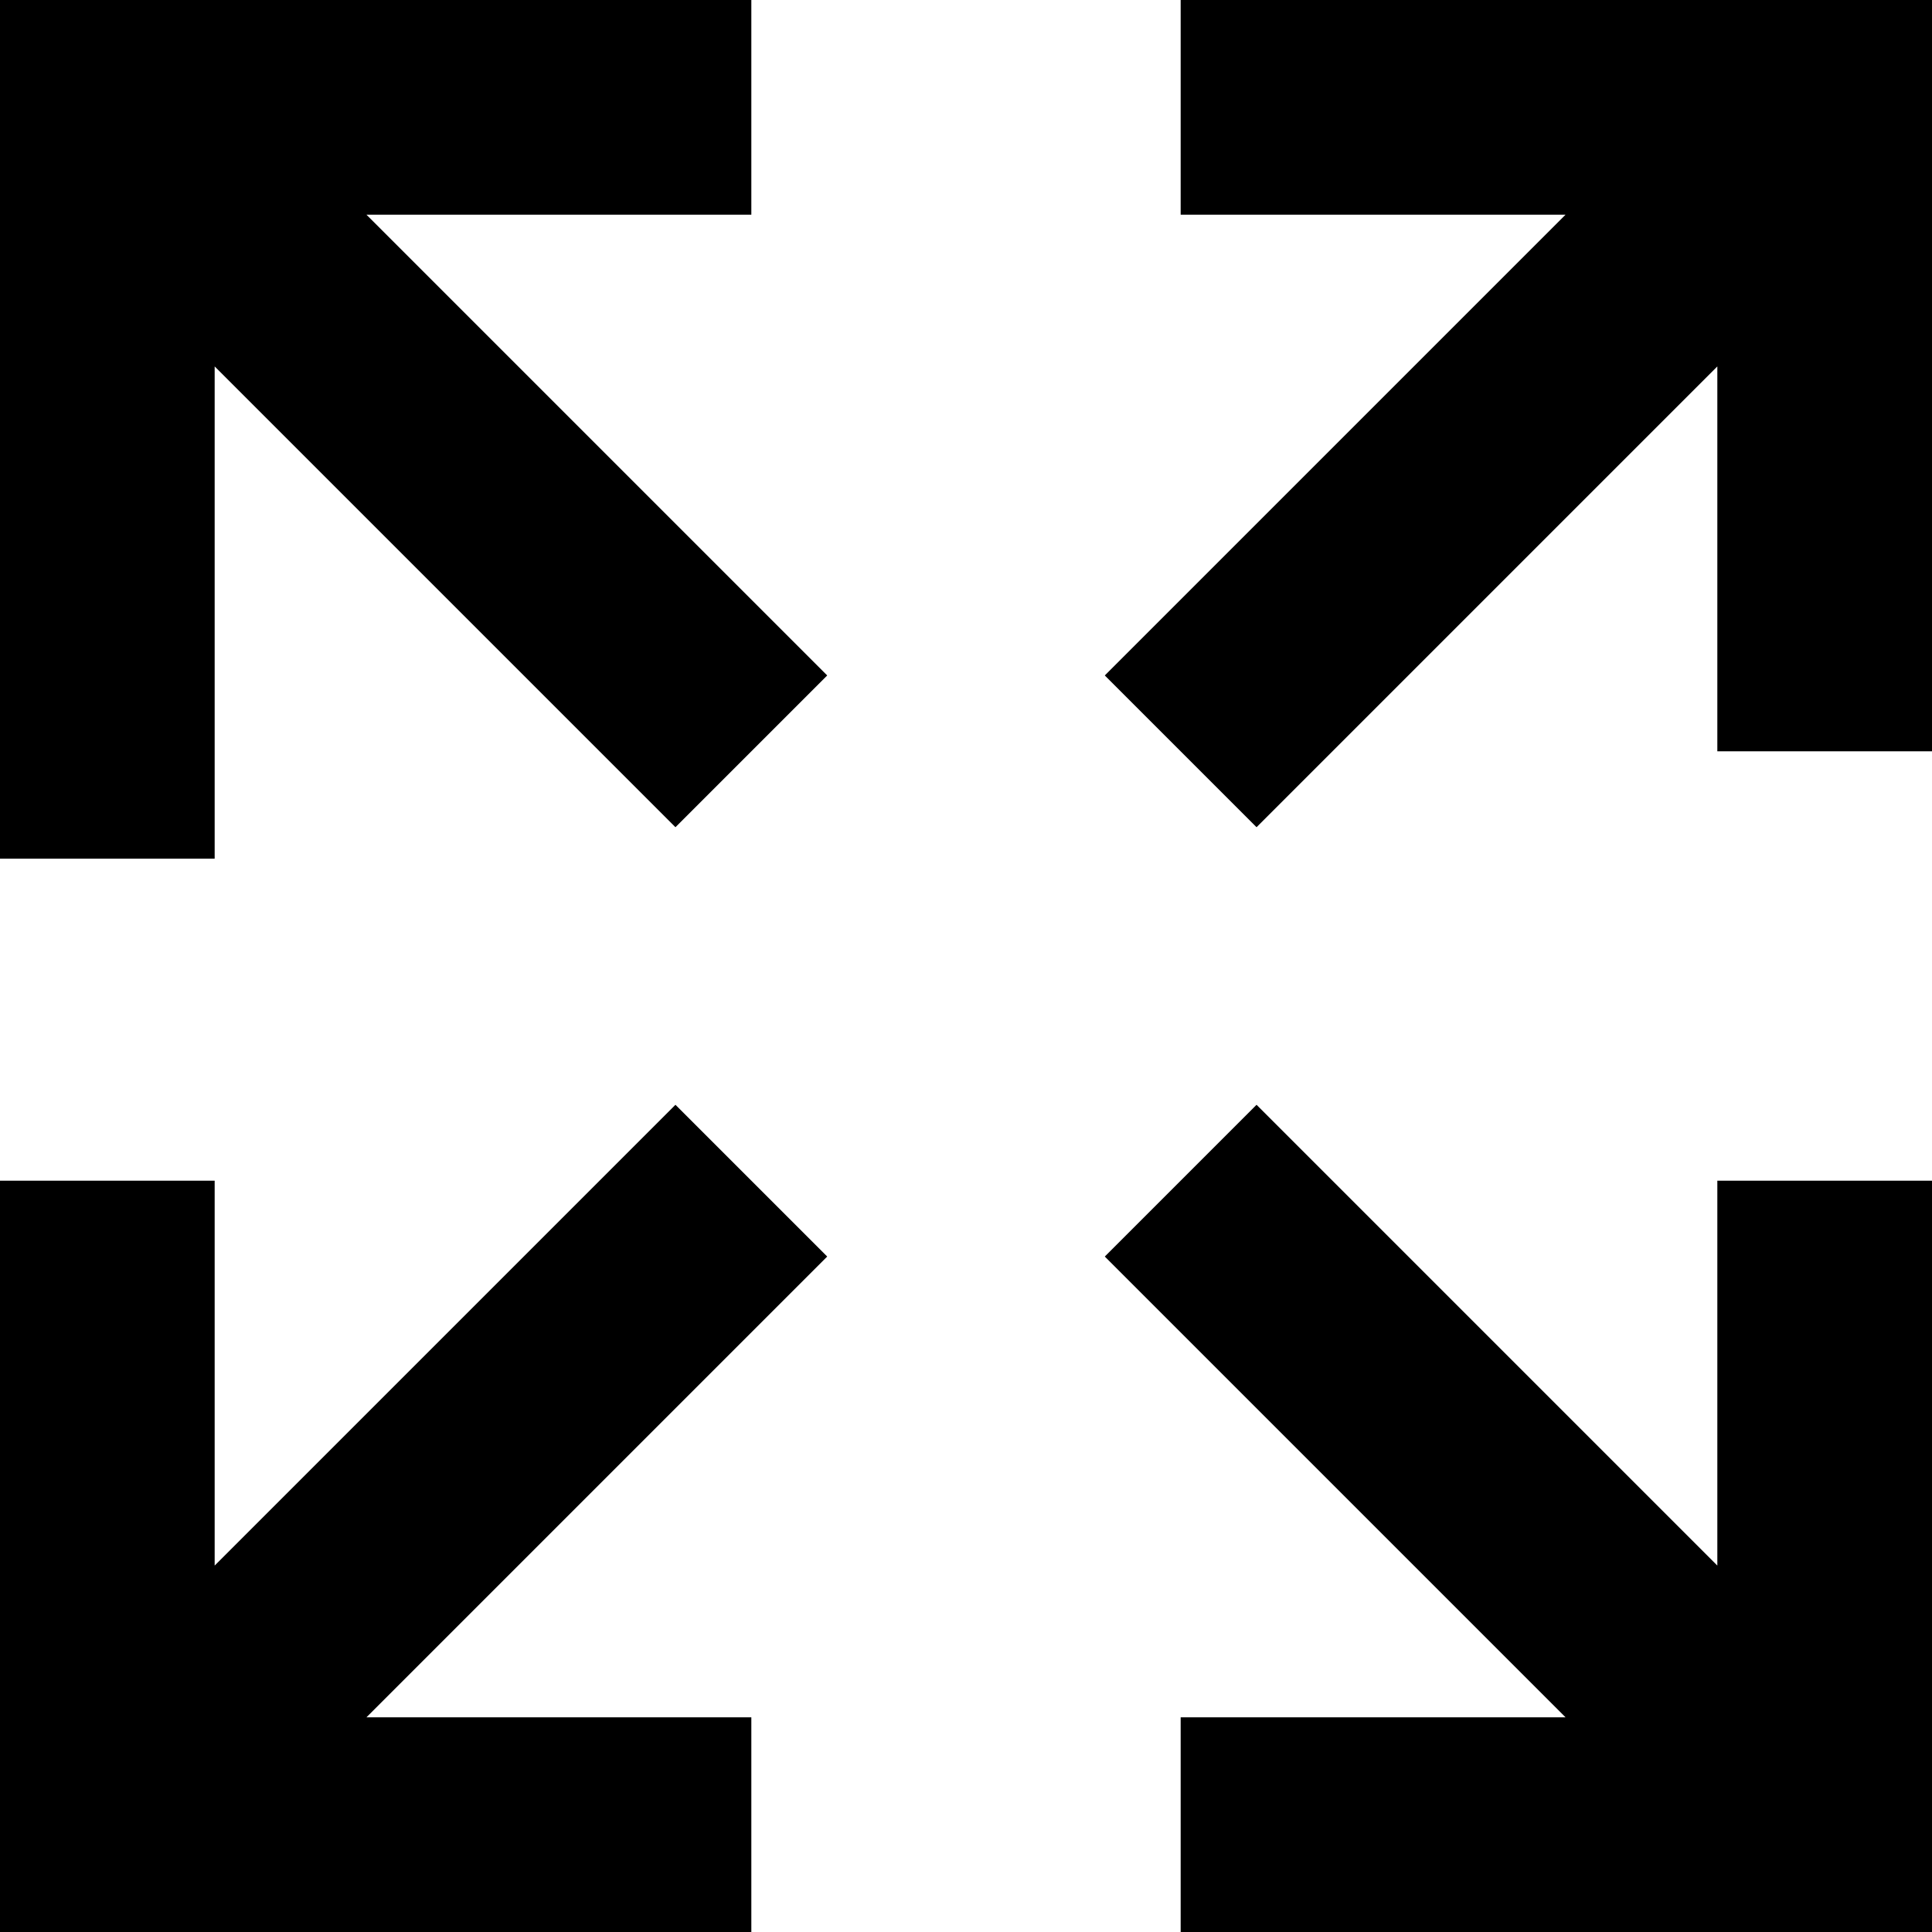
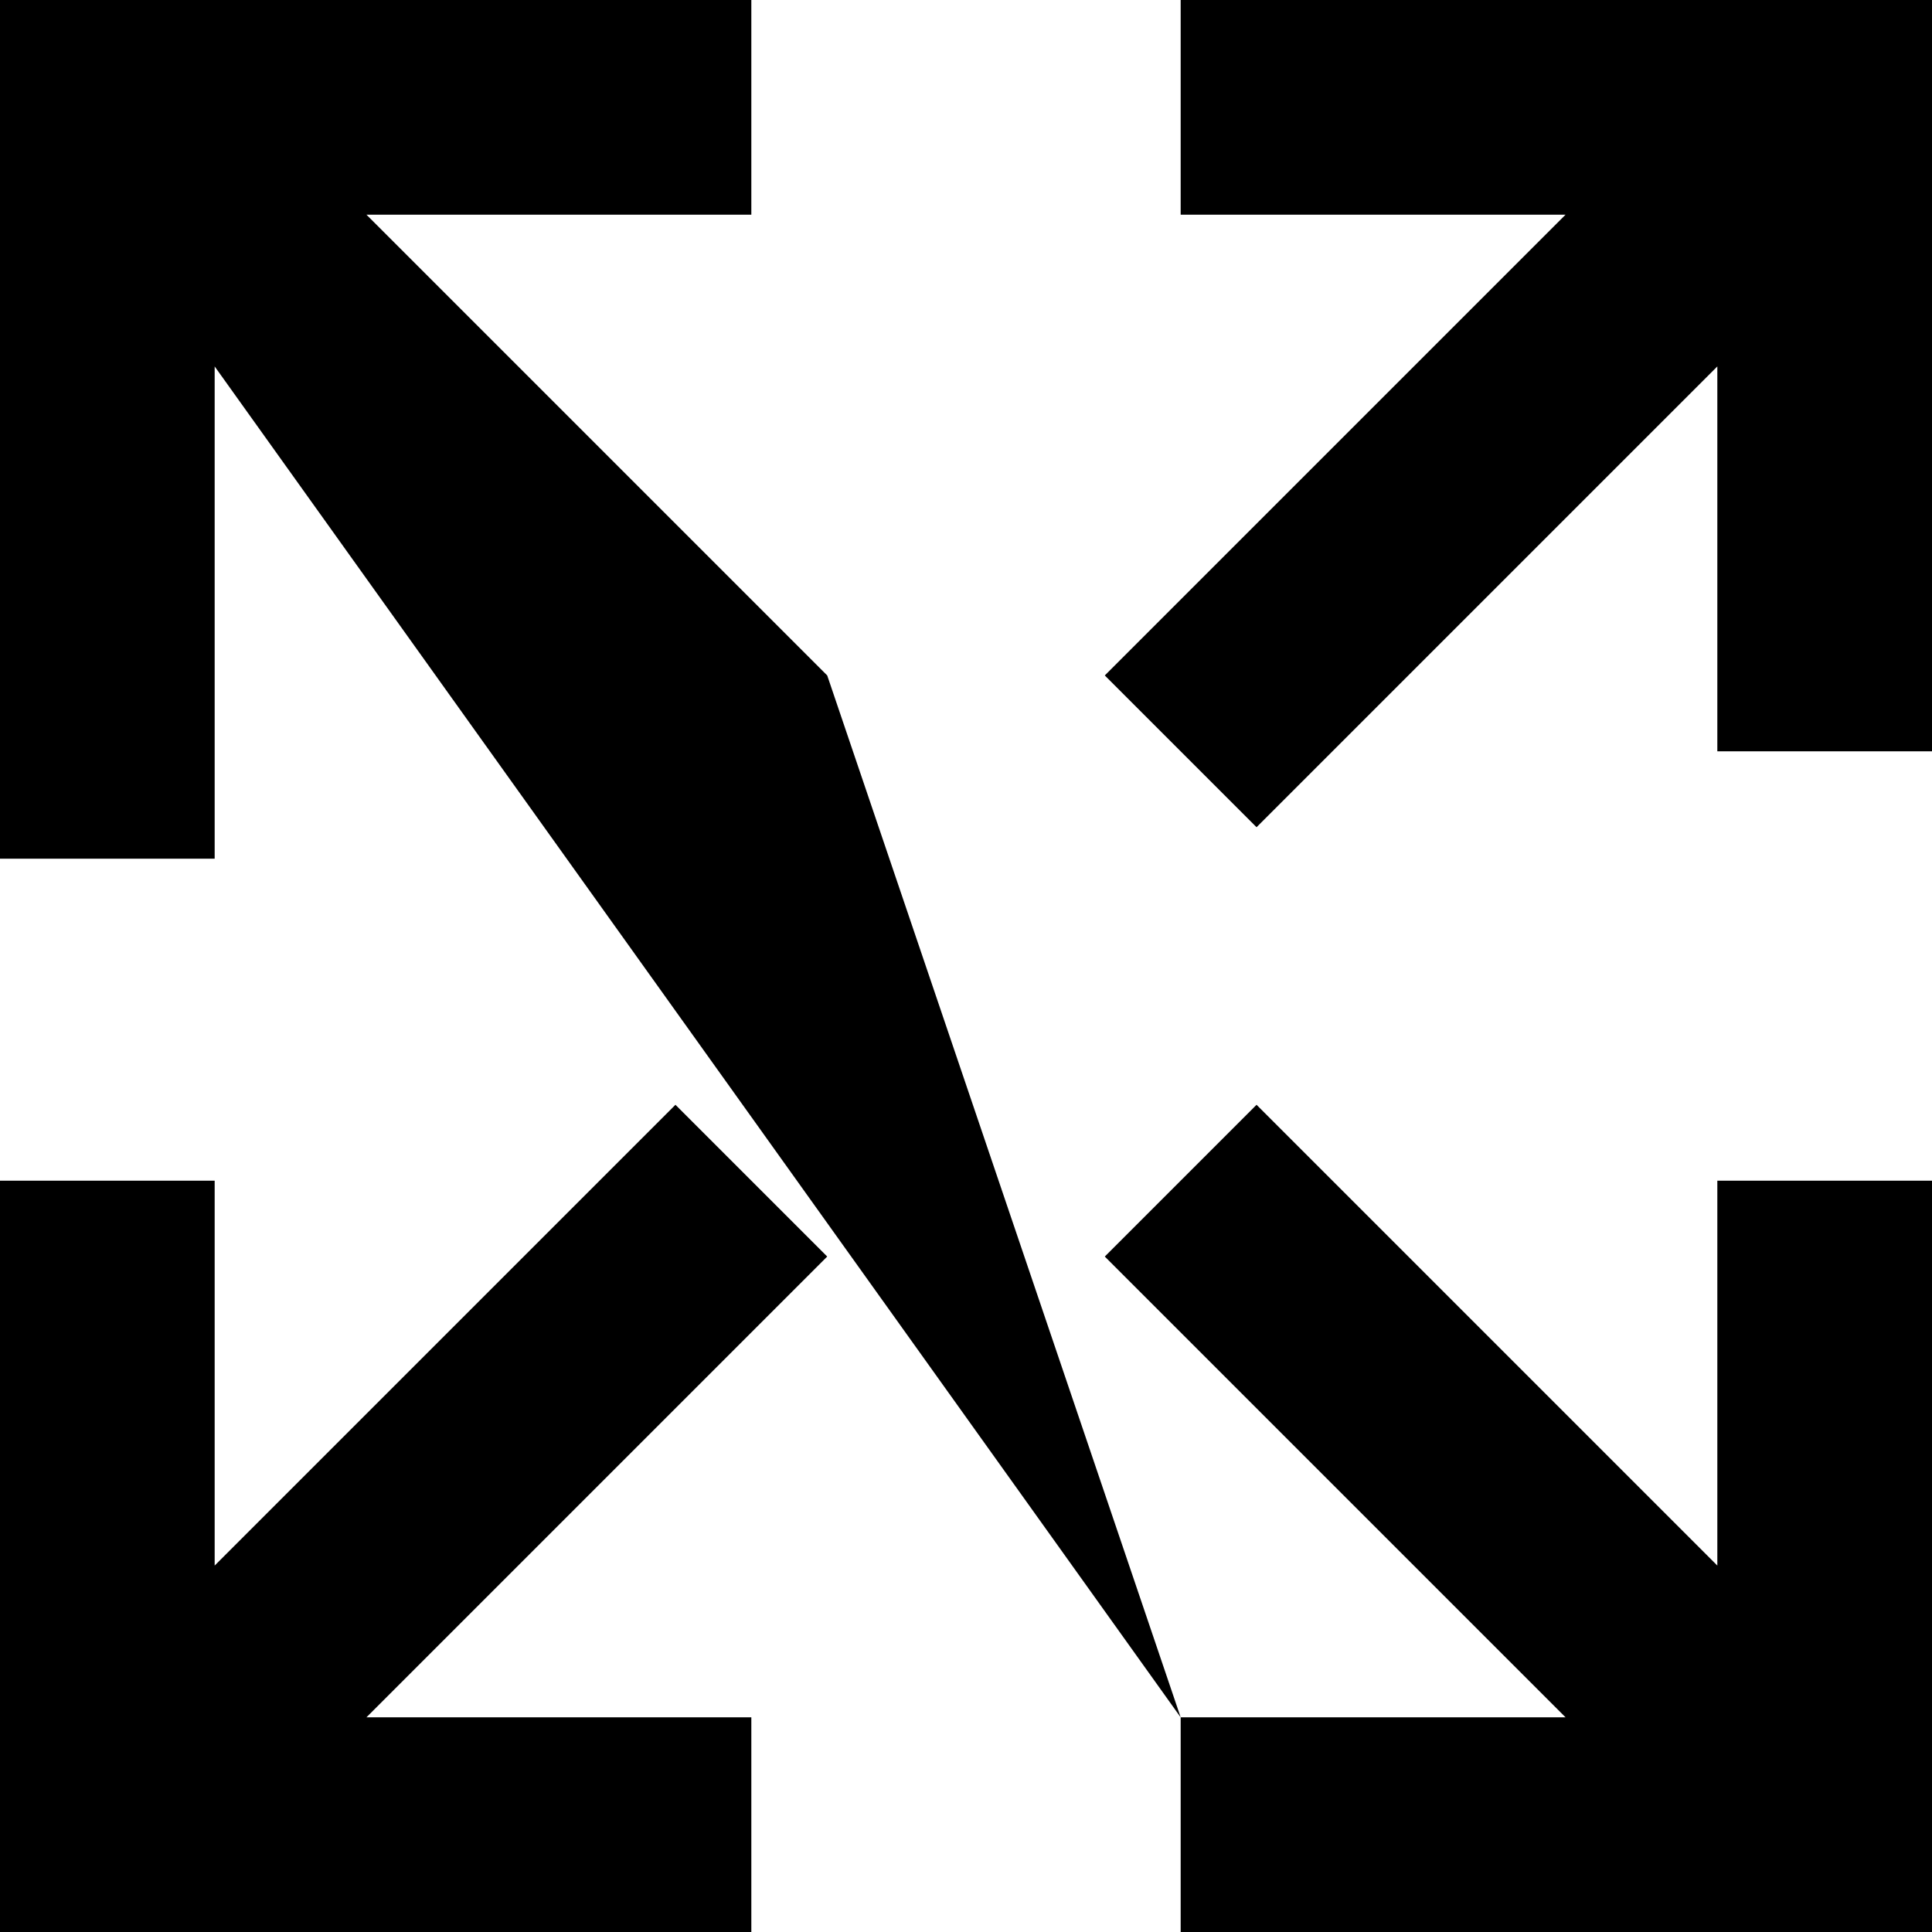
<svg xmlns="http://www.w3.org/2000/svg" width="18" height="18" viewBox="0 0 18 18">
-   <path id="패스_33" data-name="패스 33" d="M483,59h-3.586l4.293-4.293-1.414-1.414L478,57.586V54h-2v7h7Zm4.707-8.293L492,46.414V50h2V43h-7v2h3.586l-4.293,4.293ZM487,59h3.586l-4.293-4.293,1.414-1.414L492,57.586V54h2v7h-7Zm-4.707-8.293L478,46.414V51h-2V43h7v2h-3.586l4.293,4.293Z" transform="translate(-476 -43)" />
+   <path id="패스_33" data-name="패스 33" d="M483,59h-3.586l4.293-4.293-1.414-1.414L478,57.586V54h-2v7h7Zm4.707-8.293L492,46.414V50h2V43h-7v2h3.586l-4.293,4.293ZM487,59h3.586l-4.293-4.293,1.414-1.414L492,57.586V54h2v7h-7ZL478,46.414V51h-2V43h7v2h-3.586l4.293,4.293Z" transform="translate(-476 -43)" />
</svg>